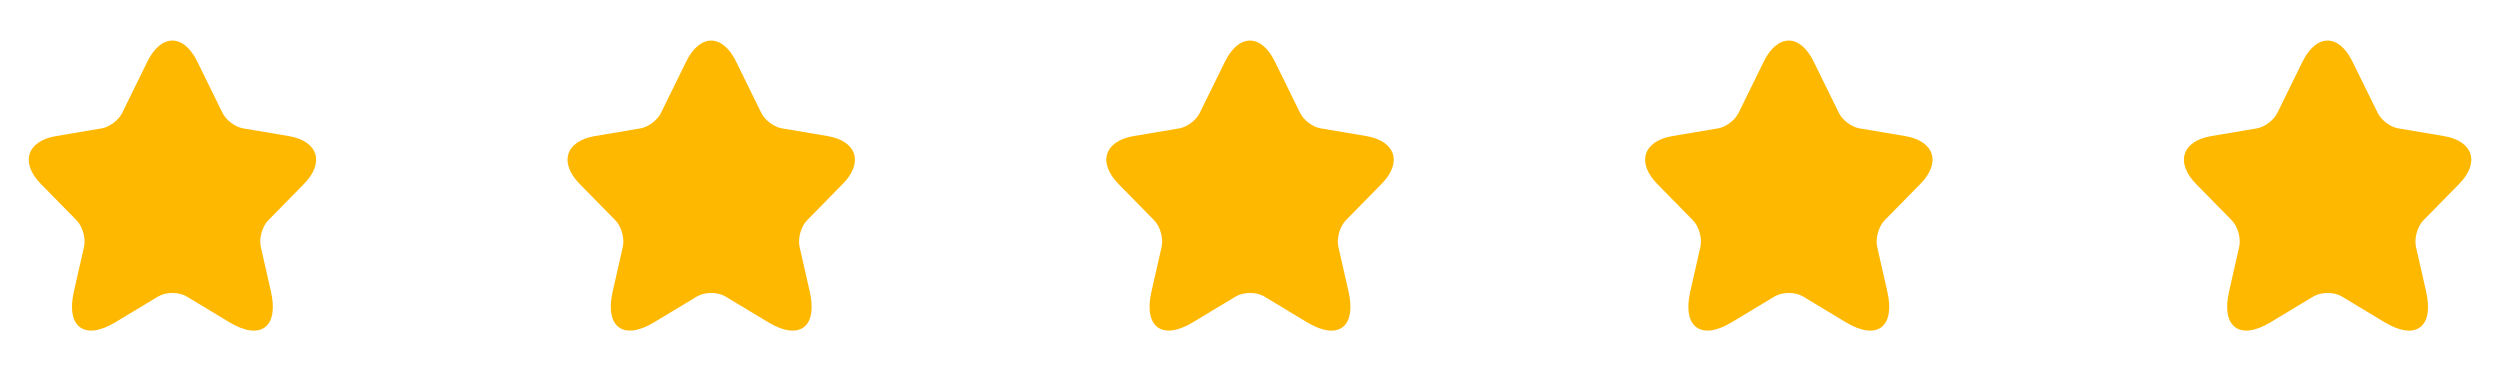
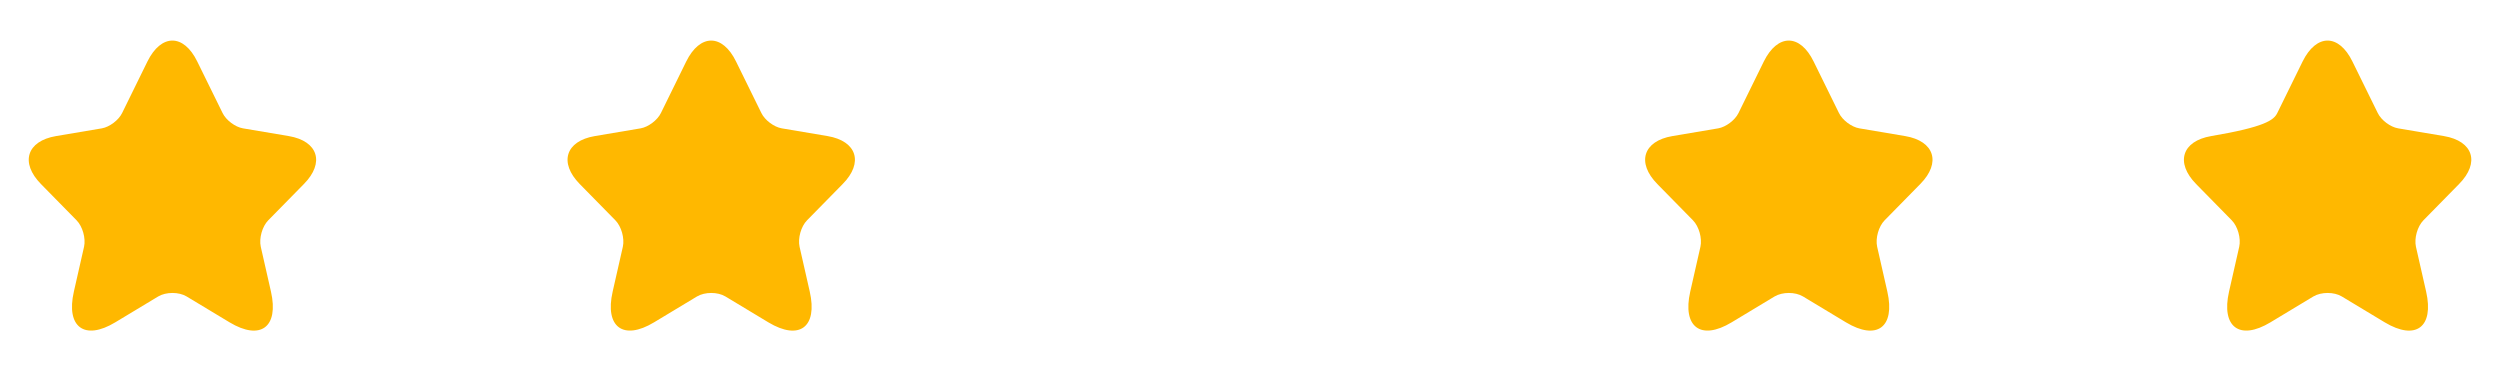
<svg xmlns="http://www.w3.org/2000/svg" width="116" height="17" viewBox="0 0 116 17" fill="none">
  <path d="M9.153 2.855L10.327 5.243C10.487 5.575 10.913 5.894 11.273 5.955L13.4 6.314C14.76 6.545 15.08 7.549 14.1 8.539L12.447 10.222C12.167 10.507 12.013 11.056 12.1 11.45L12.573 13.532C12.947 15.181 12.087 15.818 10.653 14.957L8.66 13.756C8.3 13.539 7.707 13.539 7.34 13.756L5.347 14.957C3.92 15.818 3.053 15.174 3.427 13.532L3.9 11.45C3.987 11.056 3.833 10.507 3.553 10.222L1.9 8.539C0.927 7.549 1.24 6.545 2.6 6.314L4.727 5.955C5.08 5.894 5.507 5.575 5.667 5.243L6.84 2.855C7.48 1.559 8.52 1.559 9.153 2.855Z" fill="#FFB800" />
  <path d="M34.153 2.855L35.327 5.243C35.487 5.575 35.913 5.894 36.273 5.955L38.4 6.314C39.76 6.545 40.08 7.549 39.1 8.539L37.447 10.222C37.167 10.507 37.013 11.056 37.1 11.45L37.573 13.532C37.947 15.181 37.087 15.818 35.653 14.957L33.66 13.756C33.3 13.539 32.707 13.539 32.34 13.756L30.347 14.957C28.92 15.818 28.053 15.174 28.427 13.532L28.9 11.45C28.987 11.056 28.833 10.507 28.553 10.222L26.9 8.539C25.927 7.549 26.24 6.545 27.6 6.314L29.727 5.955C30.08 5.894 30.507 5.575 30.667 5.243L31.84 2.855C32.48 1.559 33.52 1.559 34.153 2.855Z" fill="#FFB800" />
-   <path d="M59.153 2.855L60.327 5.243C60.487 5.575 60.913 5.894 61.273 5.955L63.4 6.314C64.76 6.545 65.08 7.549 64.1 8.539L62.447 10.222C62.167 10.507 62.013 11.056 62.1 11.45L62.573 13.532C62.947 15.181 62.087 15.818 60.653 14.957L58.66 13.756C58.3 13.539 57.707 13.539 57.34 13.756L55.347 14.957C53.92 15.818 53.053 15.174 53.427 13.532L53.9 11.45C53.987 11.056 53.833 10.507 53.553 10.222L51.9 8.539C50.927 7.549 51.24 6.545 52.6 6.314L54.727 5.955C55.08 5.894 55.507 5.575 55.667 5.243L56.84 2.855C57.48 1.559 58.52 1.559 59.153 2.855Z" fill="#FFB800" />
  <path d="M84.153 2.855L85.327 5.243C85.487 5.575 85.913 5.894 86.273 5.955L88.4 6.314C89.76 6.545 90.08 7.549 89.1 8.539L87.447 10.222C87.167 10.507 87.013 11.056 87.1 11.45L87.573 13.532C87.947 15.181 87.087 15.818 85.653 14.957L83.66 13.756C83.3 13.539 82.707 13.539 82.34 13.756L80.347 14.957C78.92 15.818 78.053 15.174 78.427 13.532L78.9 11.45C78.987 11.056 78.833 10.507 78.553 10.222L76.9 8.539C75.927 7.549 76.24 6.545 77.6 6.314L79.727 5.955C80.08 5.894 80.507 5.575 80.667 5.243L81.84 2.855C82.48 1.559 83.52 1.559 84.153 2.855Z" fill="#FFB800" />
-   <path d="M109.153 2.855L110.327 5.243C110.487 5.575 110.913 5.894 111.273 5.955L113.4 6.314C114.76 6.545 115.08 7.549 114.1 8.539L112.447 10.222C112.167 10.507 112.013 11.056 112.1 11.45L112.573 13.532C112.947 15.181 112.087 15.818 110.653 14.957L108.66 13.756C108.3 13.539 107.707 13.539 107.34 13.756L105.347 14.957C103.92 15.818 103.053 15.174 103.427 13.532L103.9 11.45C103.987 11.056 103.833 10.507 103.553 10.222L101.9 8.539C100.927 7.549 101.24 6.545 102.6 6.314L104.727 5.955C105.08 5.894 105.507 5.575 105.667 5.243L106.84 2.855C107.48 1.559 108.52 1.559 109.153 2.855Z" fill="#FFB800" />
+   <path d="M109.153 2.855L110.327 5.243C110.487 5.575 110.913 5.894 111.273 5.955L113.4 6.314C114.76 6.545 115.08 7.549 114.1 8.539L112.447 10.222C112.167 10.507 112.013 11.056 112.1 11.45L112.573 13.532C112.947 15.181 112.087 15.818 110.653 14.957L108.66 13.756C108.3 13.539 107.707 13.539 107.34 13.756L105.347 14.957C103.92 15.818 103.053 15.174 103.427 13.532L103.9 11.45C103.987 11.056 103.833 10.507 103.553 10.222L101.9 8.539C100.927 7.549 101.24 6.545 102.6 6.314C105.08 5.894 105.507 5.575 105.667 5.243L106.84 2.855C107.48 1.559 108.52 1.559 109.153 2.855Z" fill="#FFB800" />
</svg>